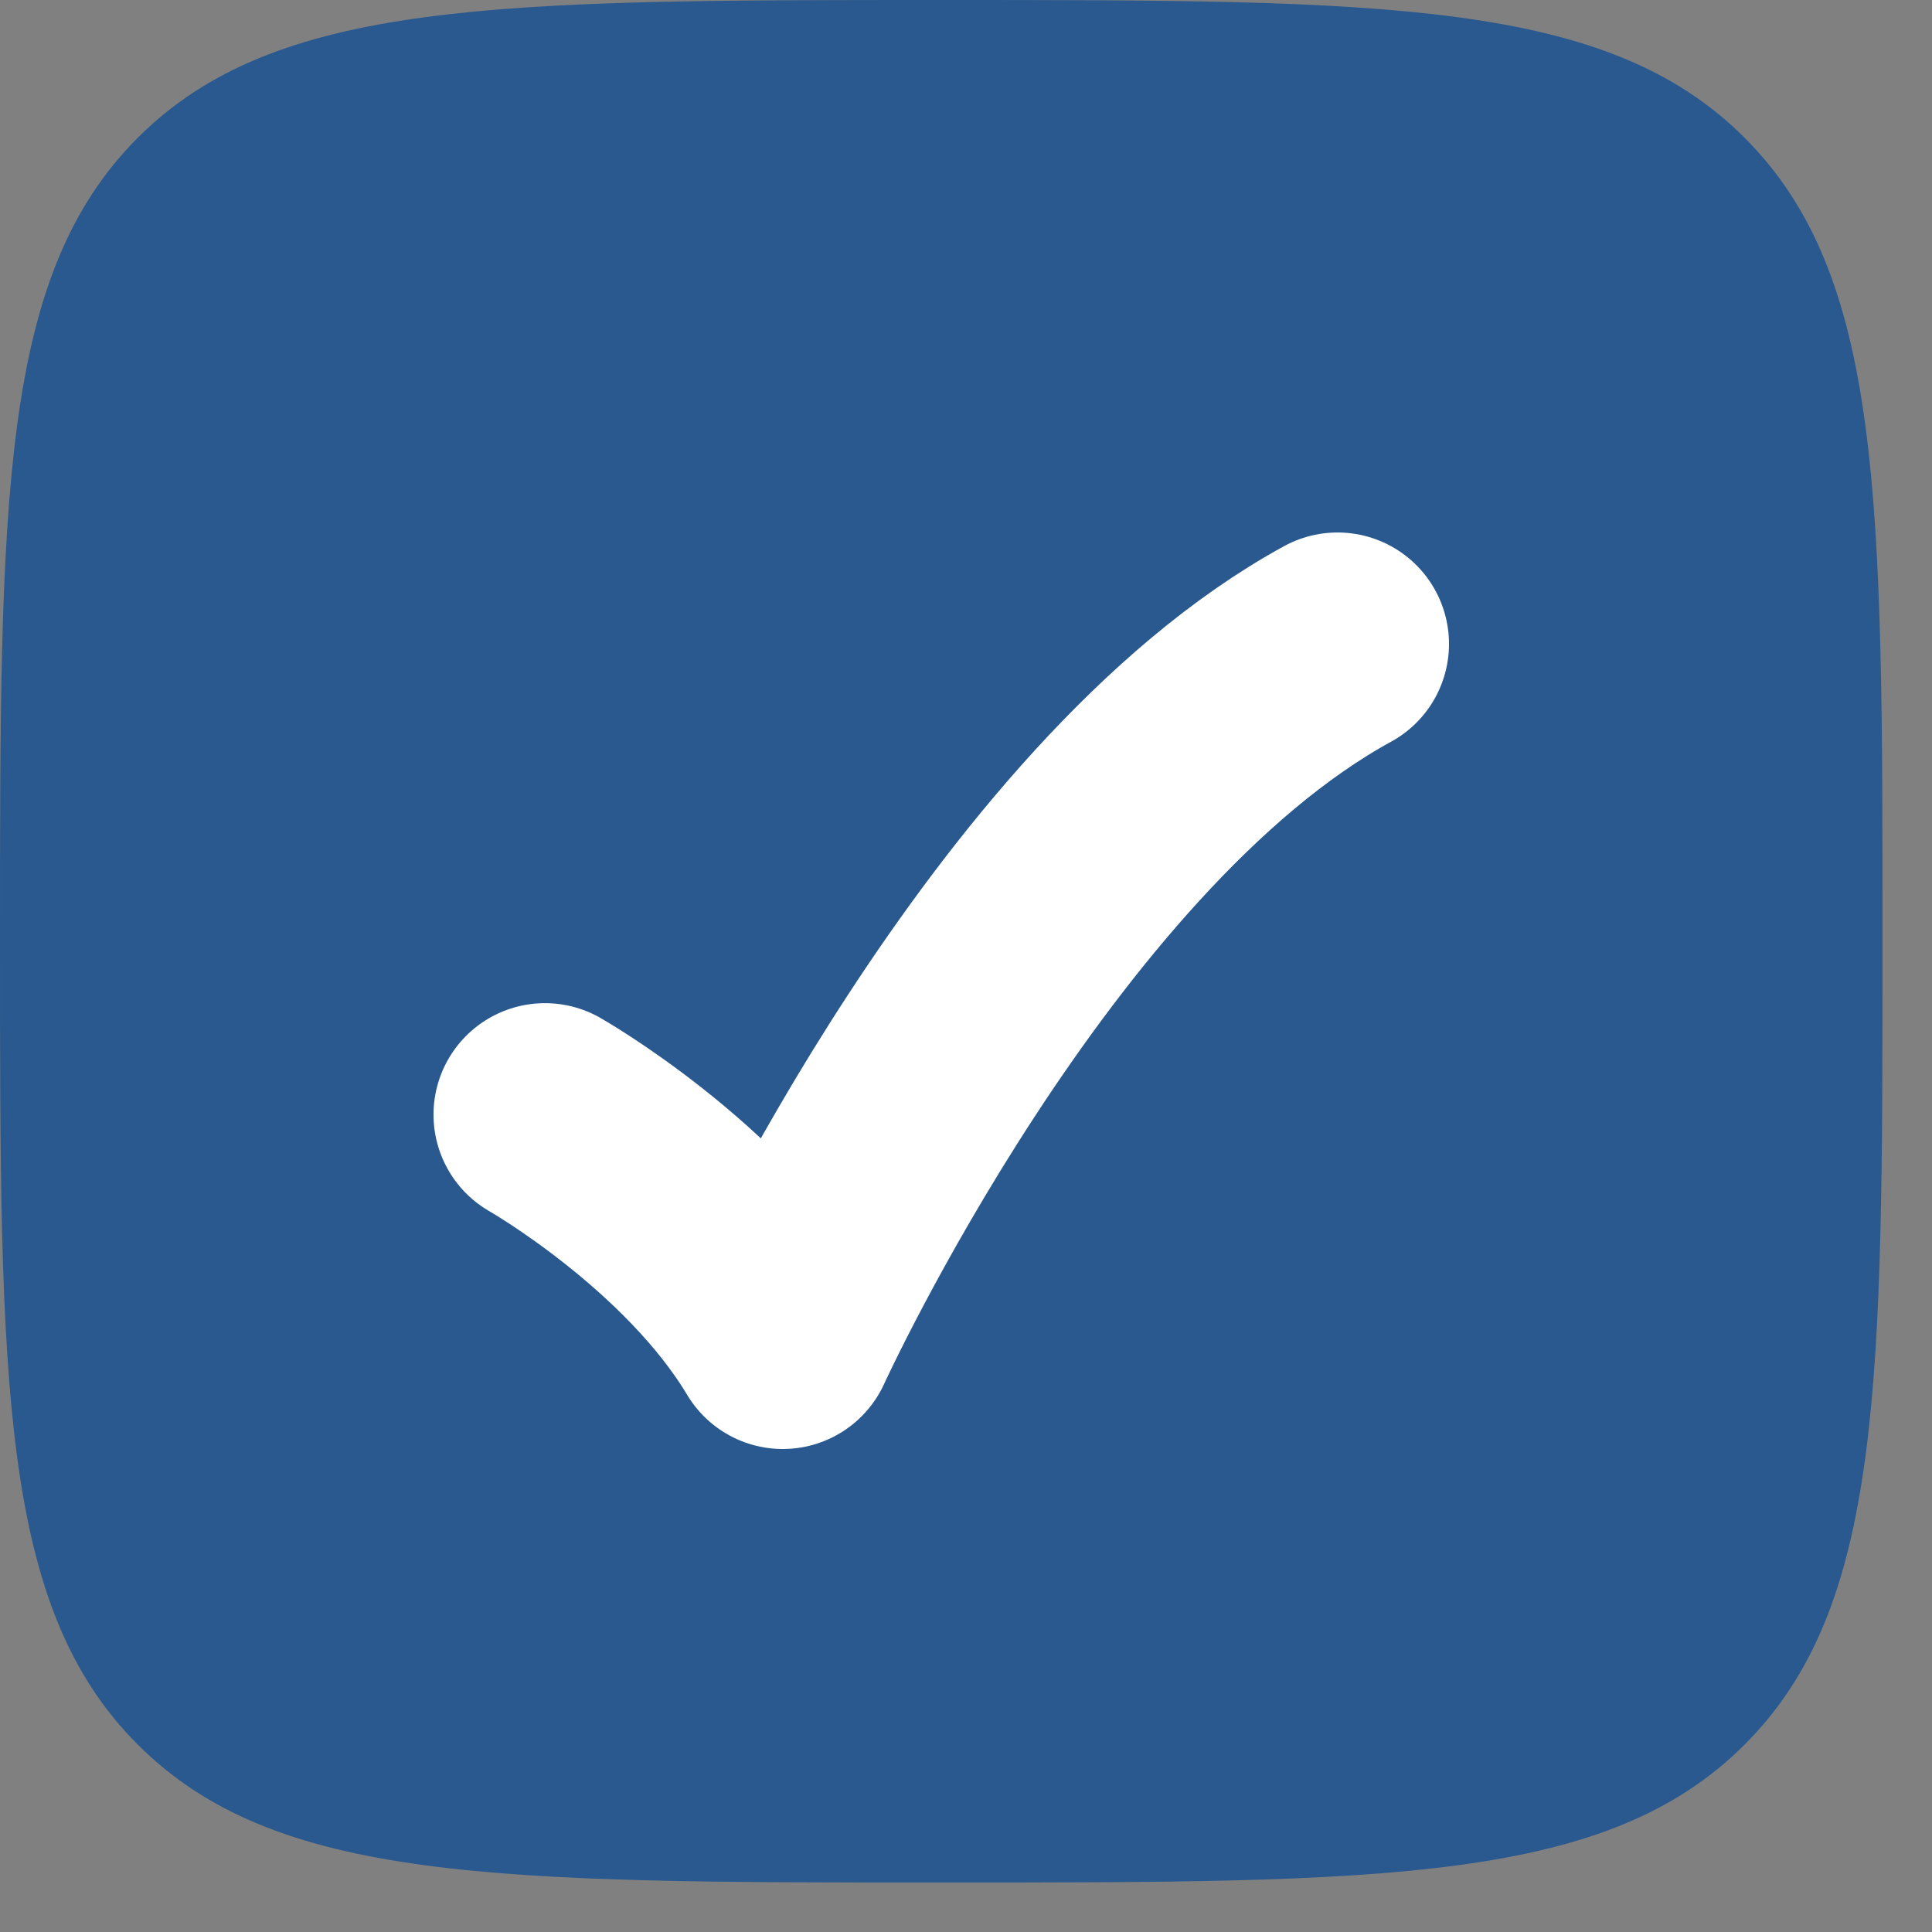
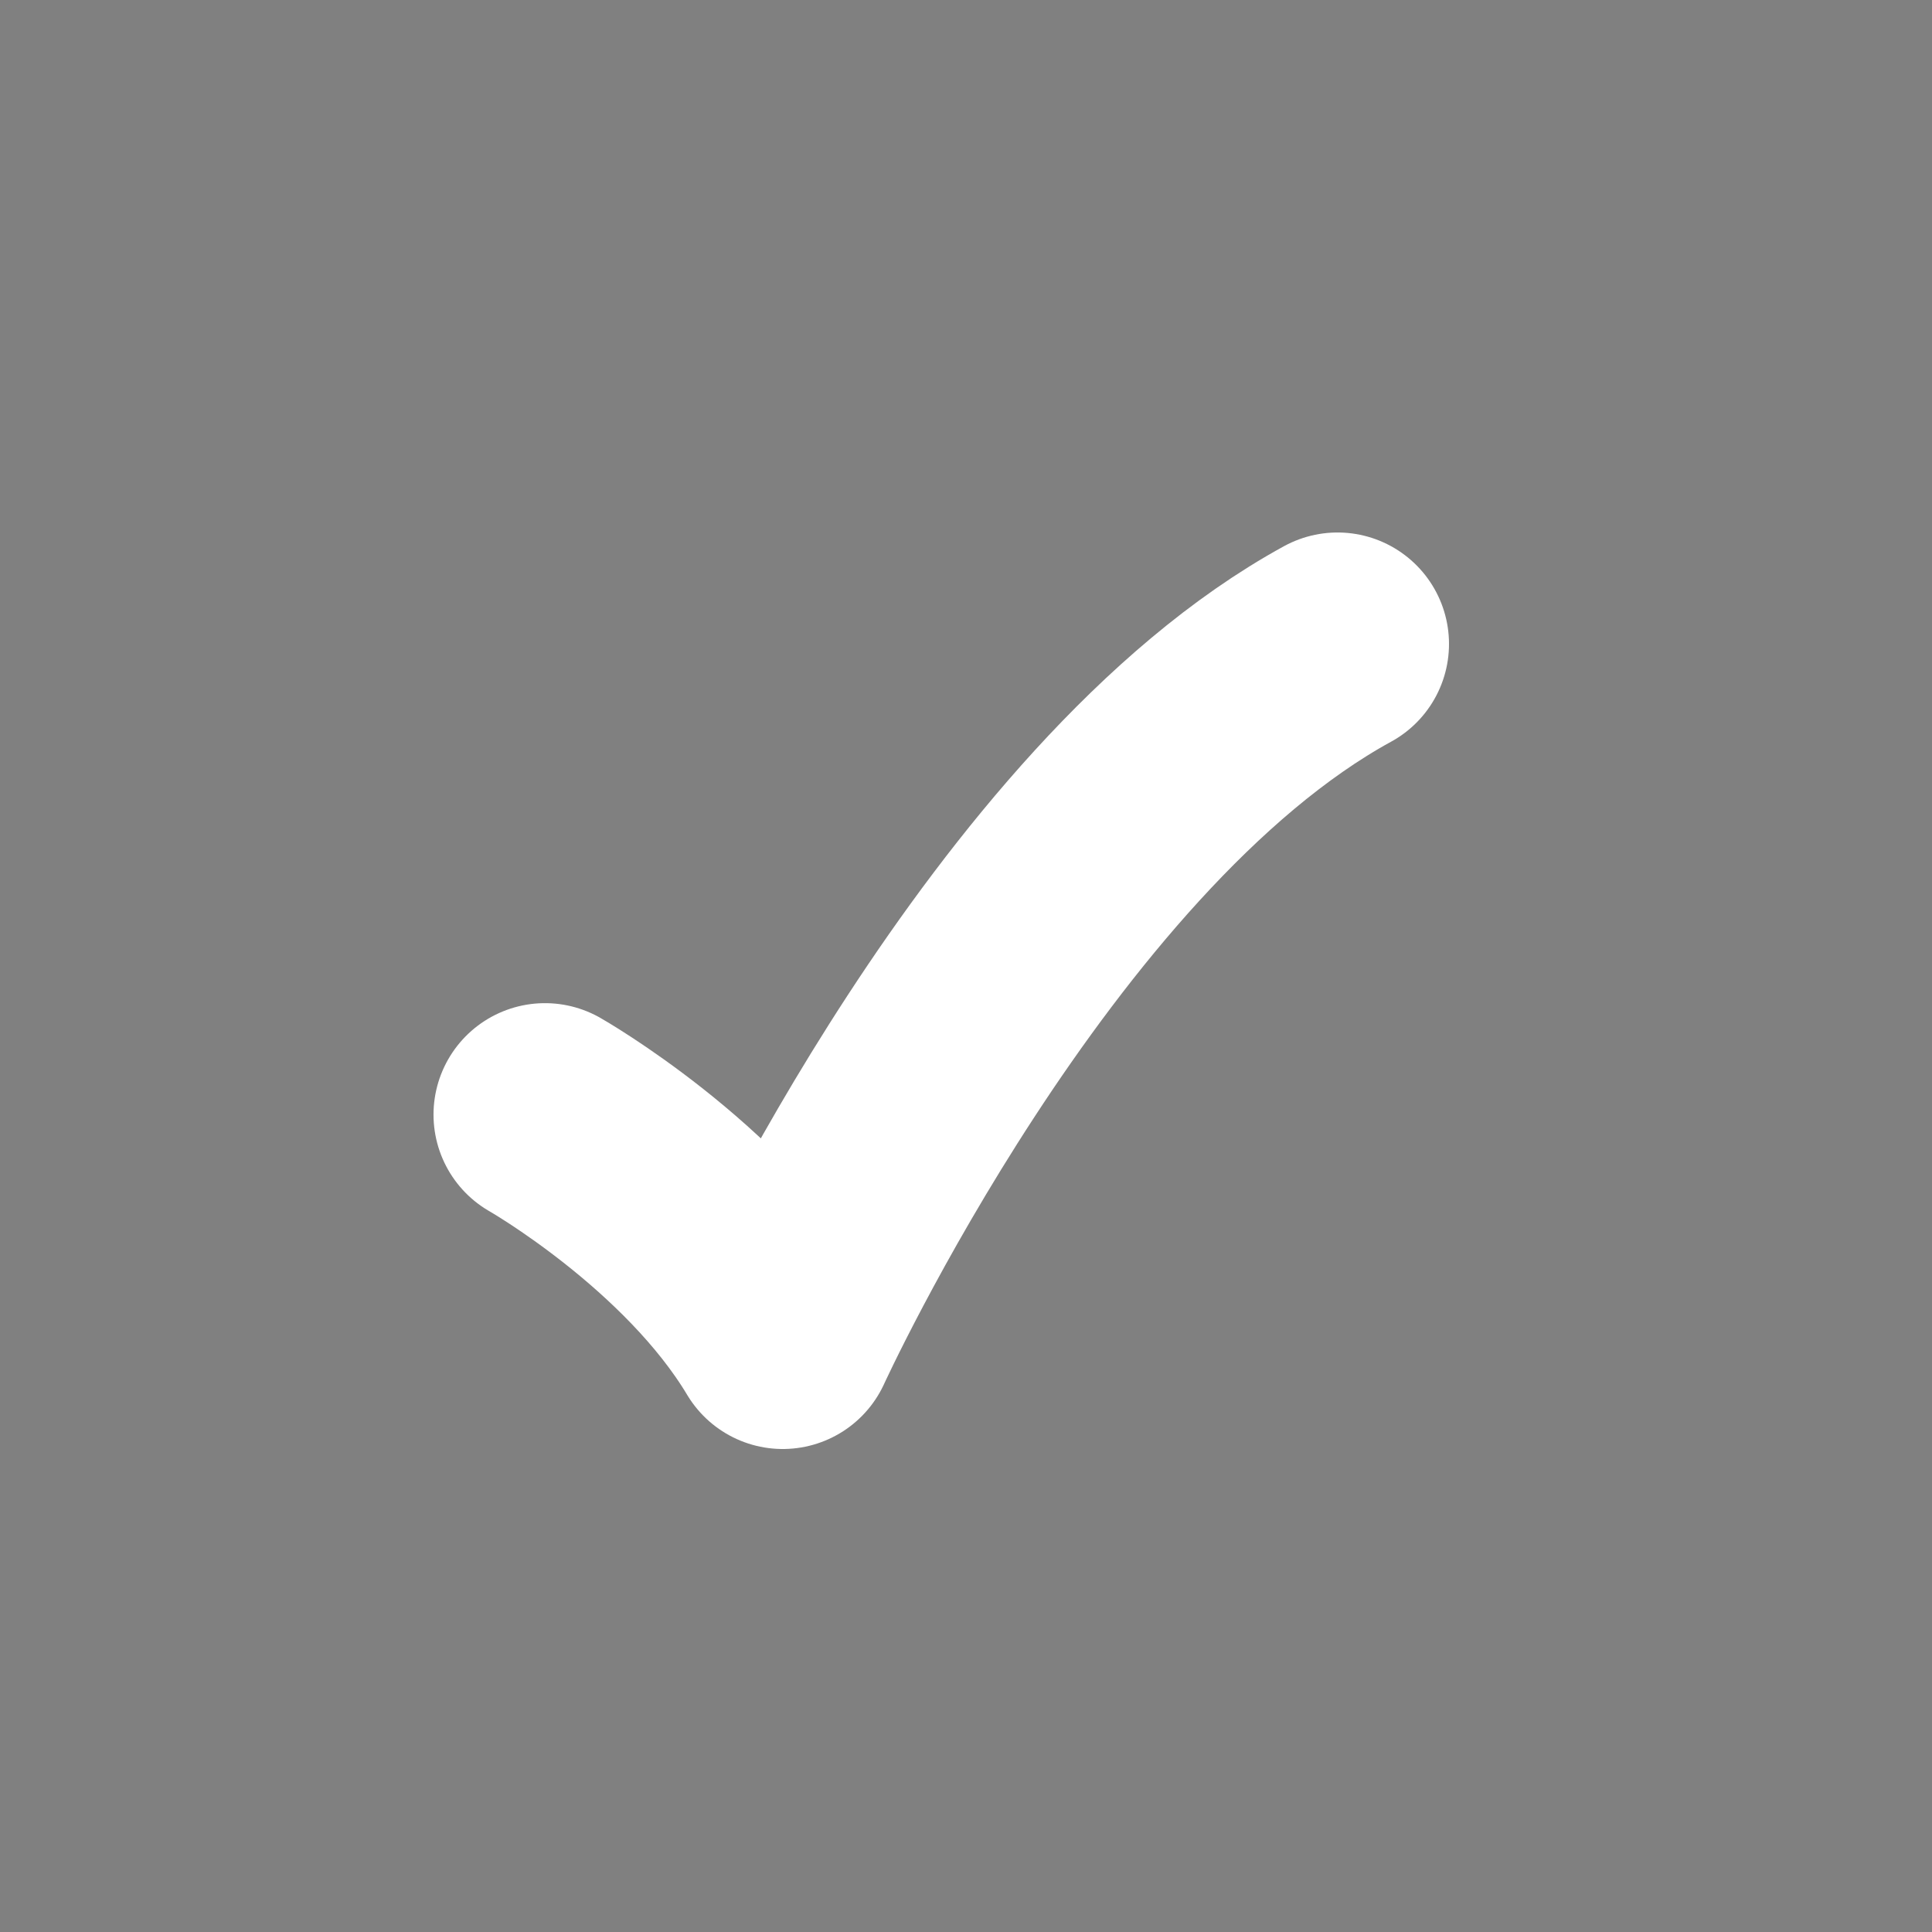
<svg xmlns="http://www.w3.org/2000/svg" width="13px" height="13px" viewBox="0 0 13 13" version="1.1">
  <rect x="0" y="0" width="13" height="13" fill="#808080" stroke="none" />
  <title>done</title>
  <g id="Page-1" stroke="none" stroke-width="1" fill="none" fill-rule="evenodd">
    <g id="done">
-       <path d="M-8.8817842e-16,6.333 C-8.8817842e-16,3.348 -8.8817842e-16,1.855 0.927,0.927 C1.855,0 3.348,0 6.333,0 C9.319,0 10.812,0 11.739,0.927 C12.667,1.855 12.667,3.348 12.667,6.333 C12.667,9.319 12.667,10.812 11.739,11.739 C10.812,12.667 9.319,12.667 6.333,12.667 C3.348,12.667 1.855,12.667 0.927,11.739 C-8.8817842e-16,10.812 -8.8817842e-16,9.319 -8.8817842e-16,6.333 Z" id="Path" fill="#29598F" fill-rule="nonzero" />
      <path d="M3.667,7.5 C3.667,7.5 4.733,8.108 5.267,9 C5.267,9 6.867,5.5 9,4.333" id="Path" stroke="#FFFFFF" stroke-width="1.5" stroke-linecap="round" stroke-linejoin="round" />
    </g>
  </g>
</svg>